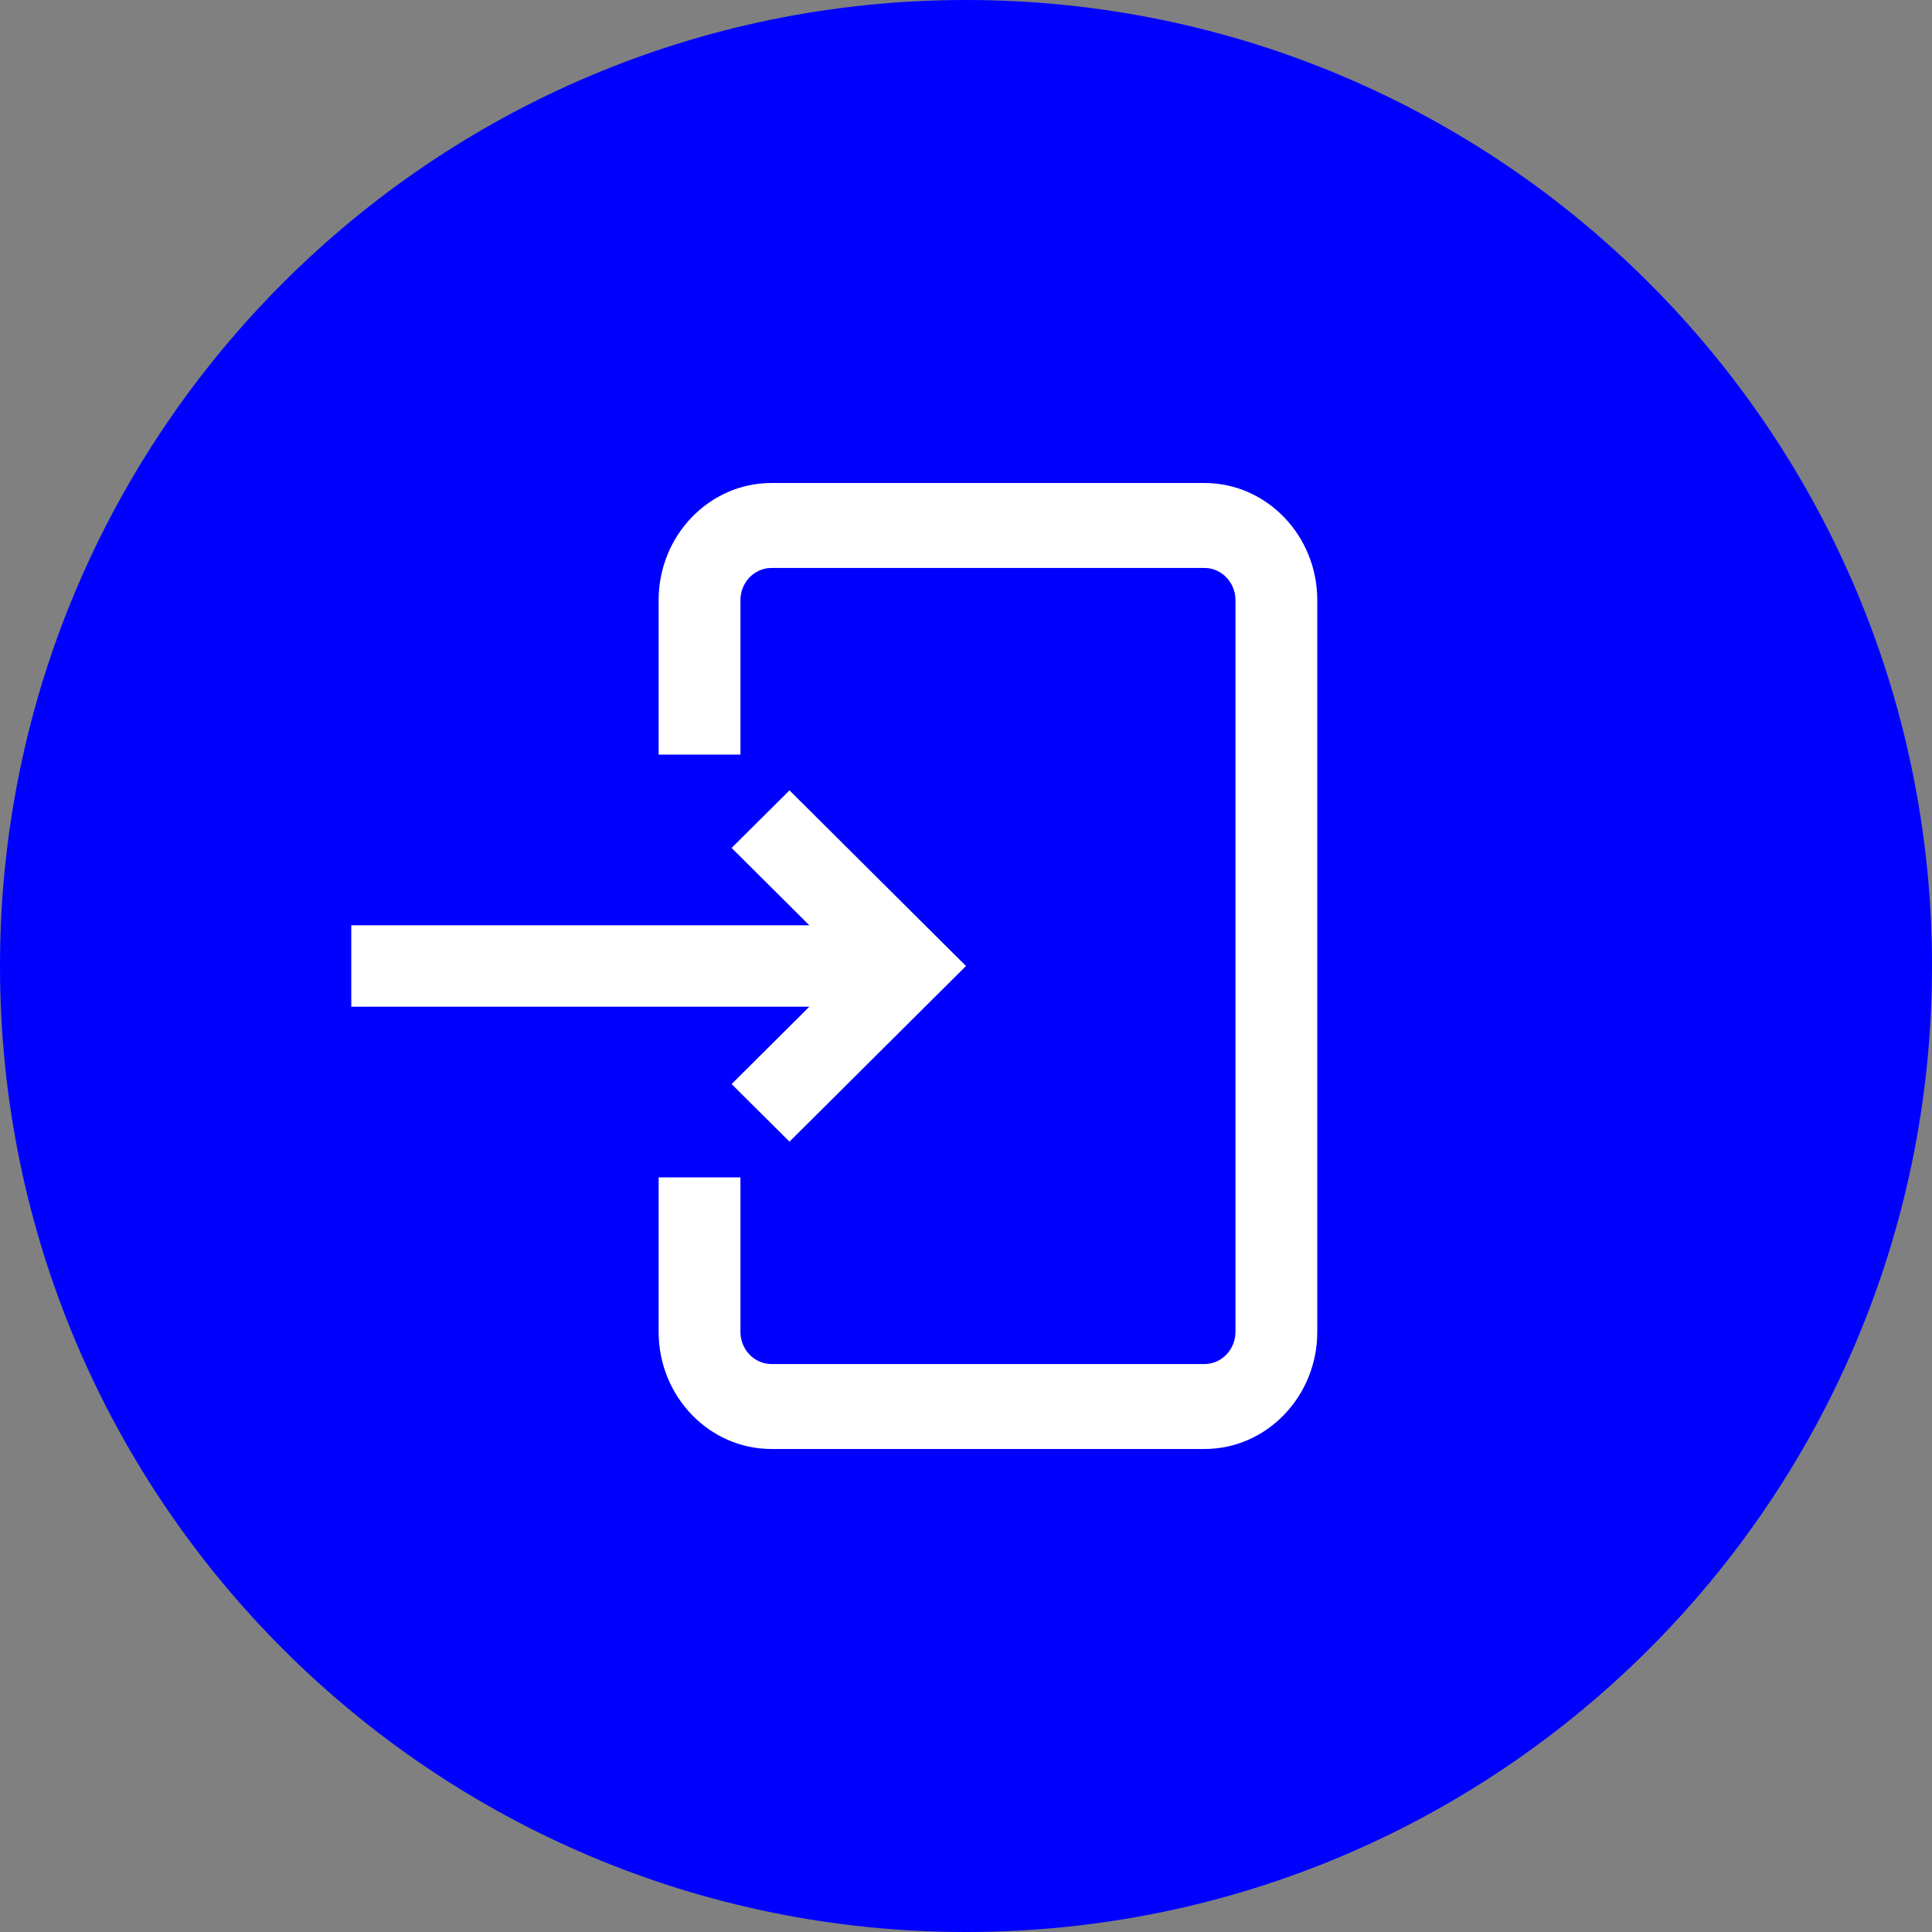
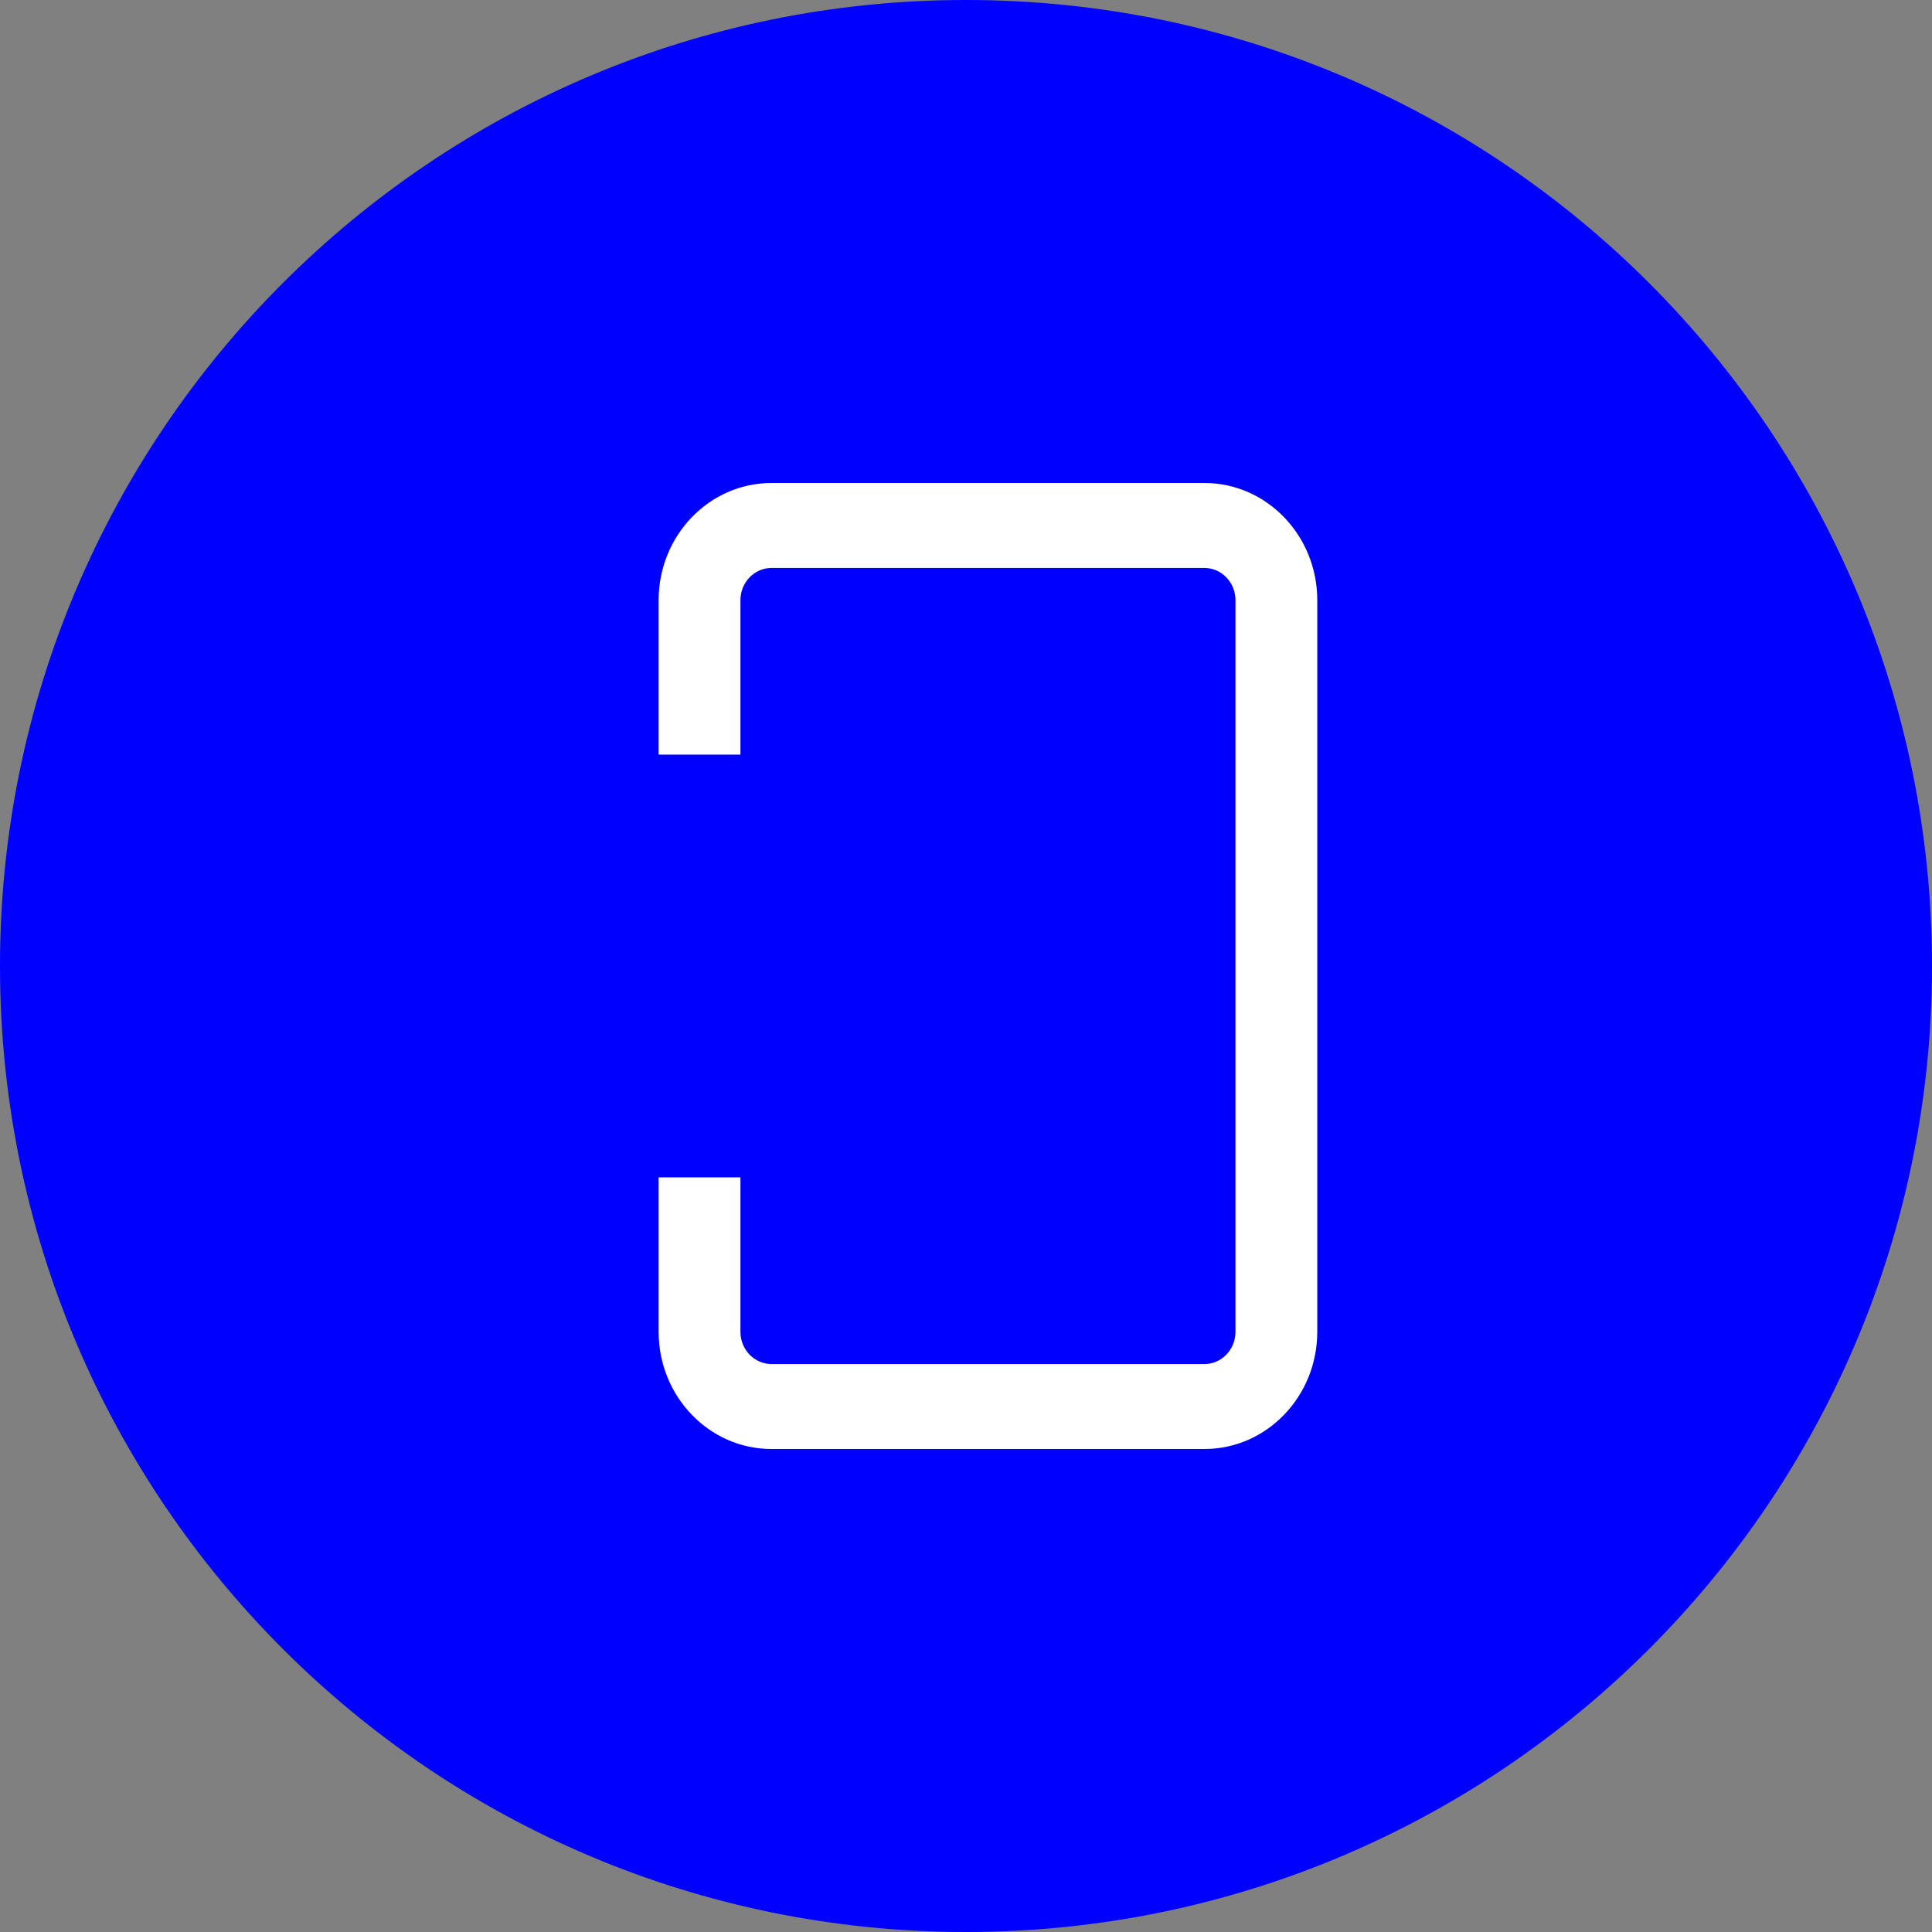
<svg xmlns="http://www.w3.org/2000/svg" width="44" height="44" viewBox="0 0 44 44" fill="none">
  <rect x="0" y="0" width="44" height="44" fill="#808080" stroke="none" />
  <path d="M44 22C44 34.15 34.15 44 22 44C9.85 44 0 34.15 0 22C0 9.85 9.85 0 22 0C34.15 0 44 9.85 44 22Z" fill="#0000FF" />
  <path d="M27.431 11H17.569C16.152 11 15 12.197 15 13.668V17.186H16.863V13.668C16.863 13.264 17.18 12.935 17.569 12.935H27.431C27.82 12.935 28.137 13.264 28.137 13.668V30.332C28.137 30.736 27.82 31.065 27.431 31.065H17.569C17.18 31.065 16.863 30.736 16.863 30.332V26.814H15V30.332C15 31.803 16.152 33 17.569 33H27.431C28.848 33 30 31.803 30 30.332V13.668C30 12.197 28.848 11 27.431 11Z" fill="white" />
-   <path d="M16.662 24.689L17.98 26L22 22L17.98 18L16.662 19.311L18.432 21.073H8V22.927H18.432L16.662 24.689Z" fill="white" />
</svg>